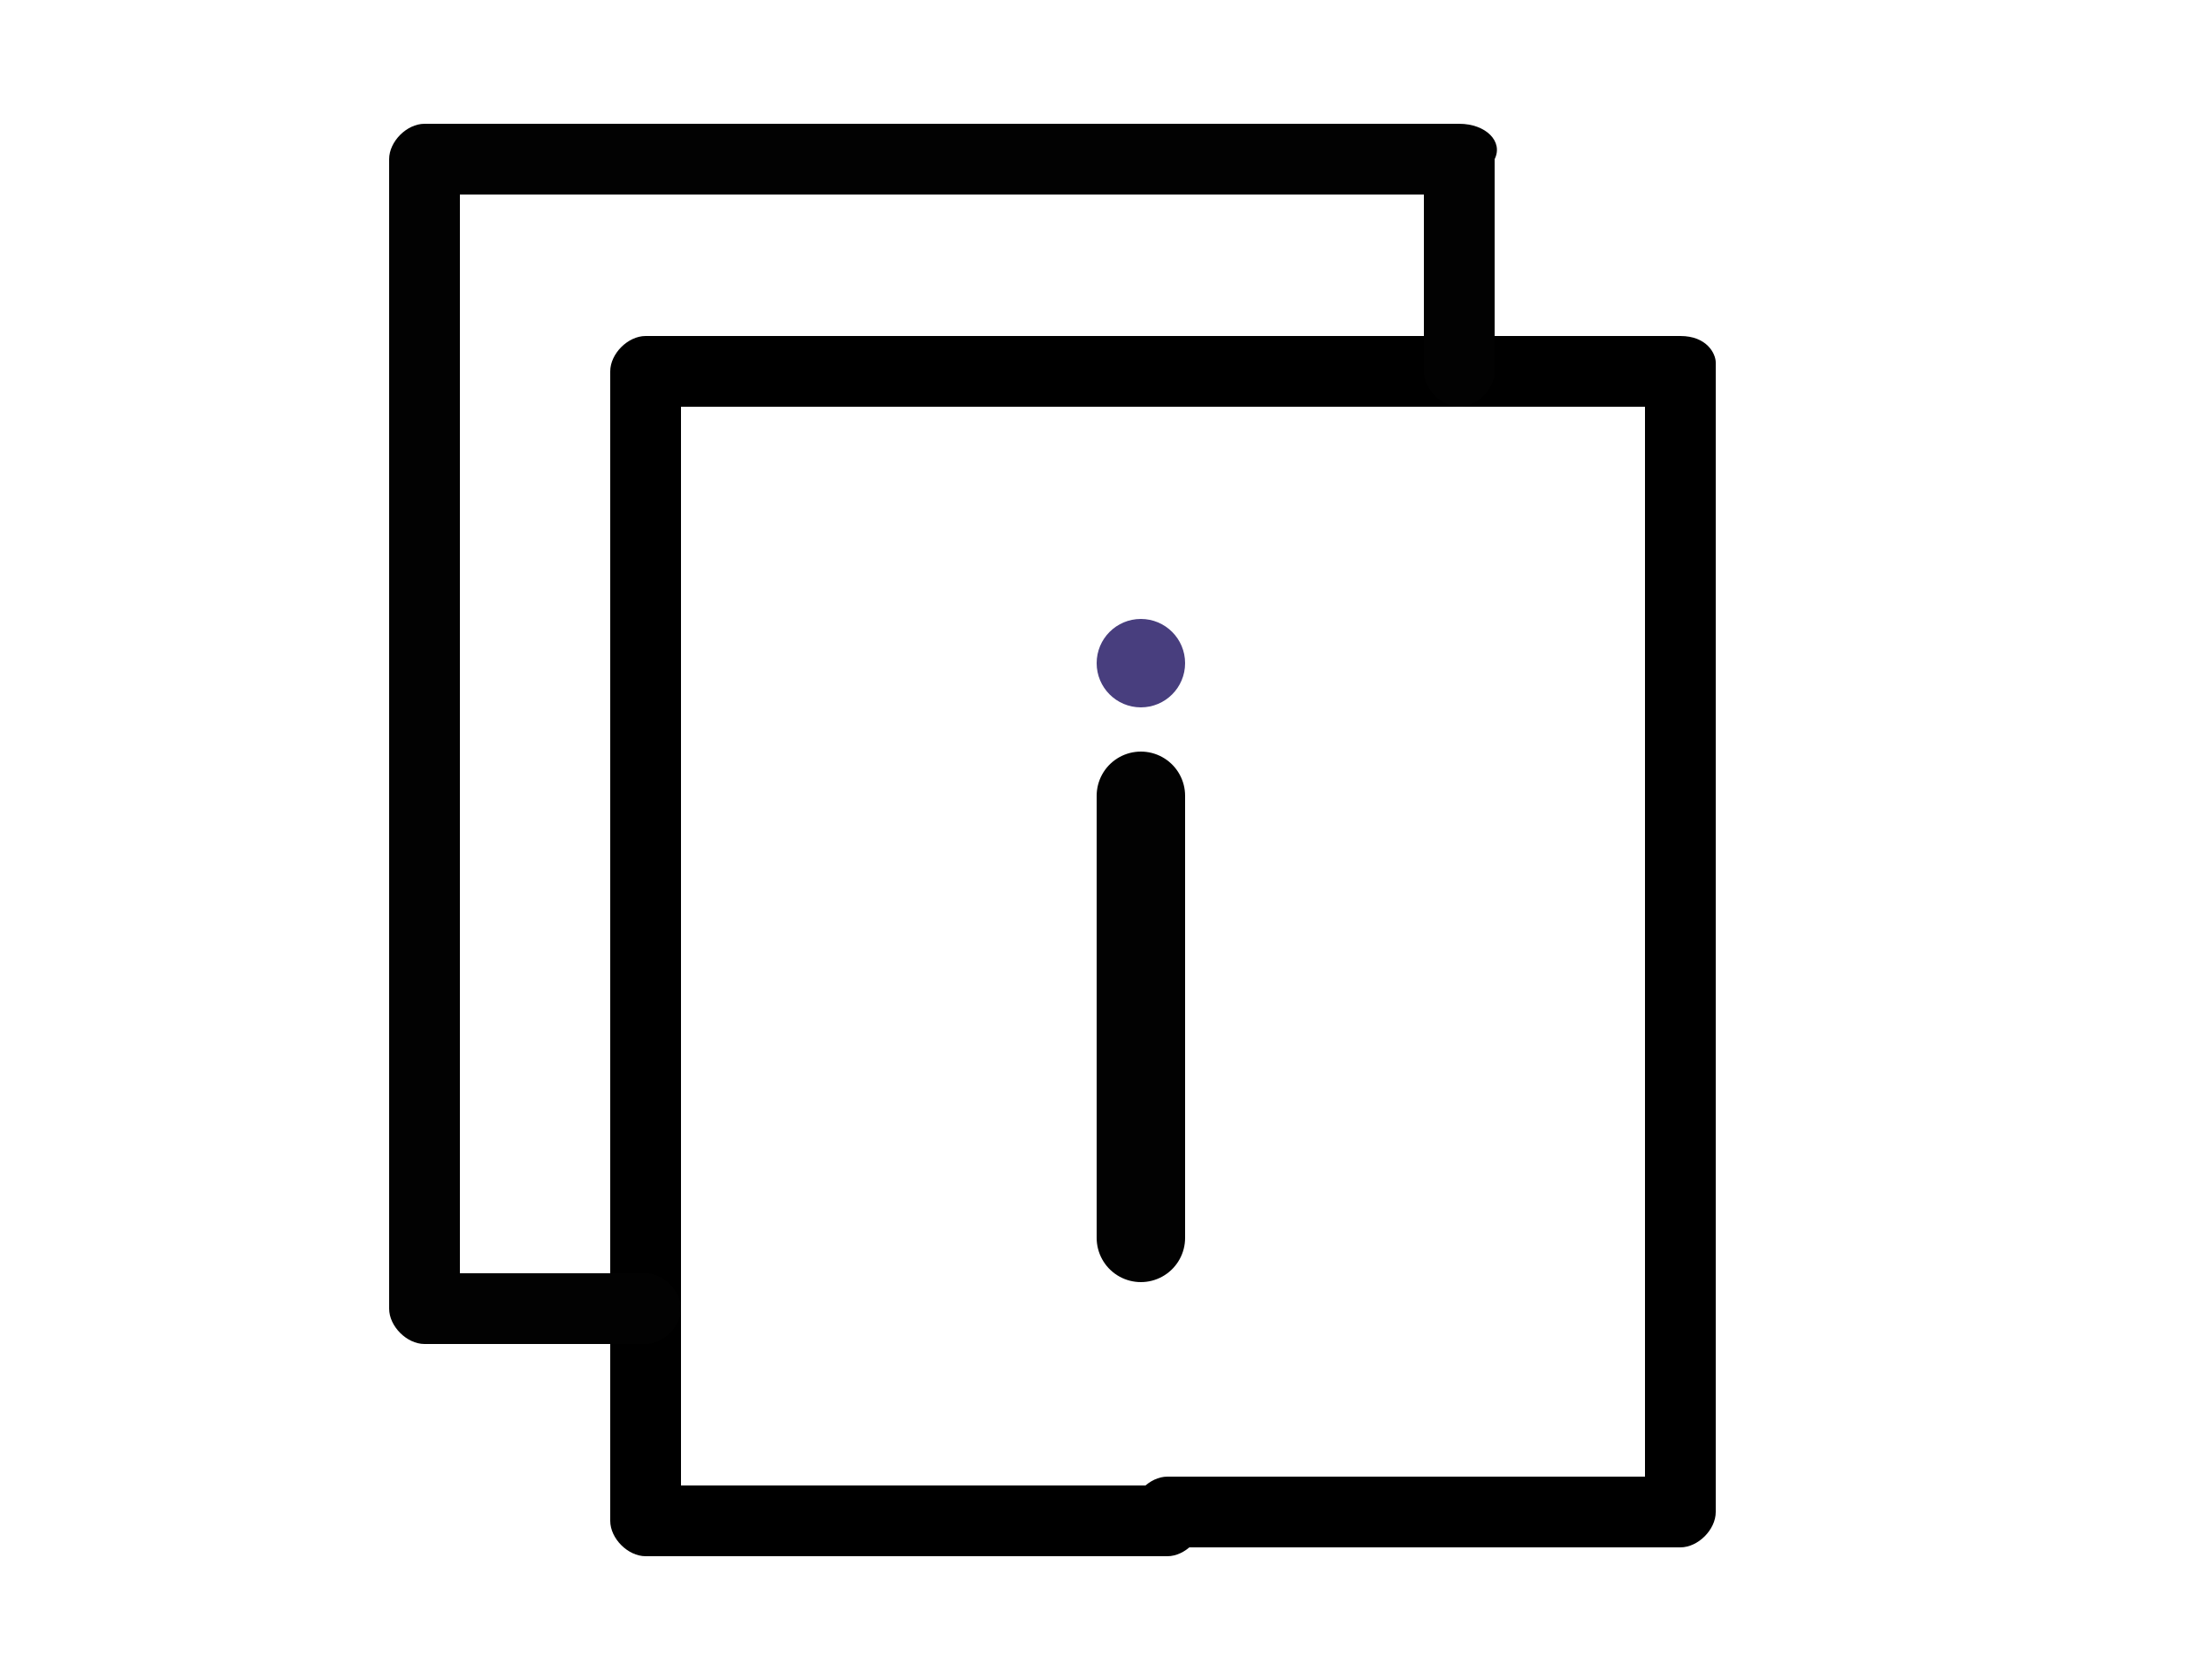
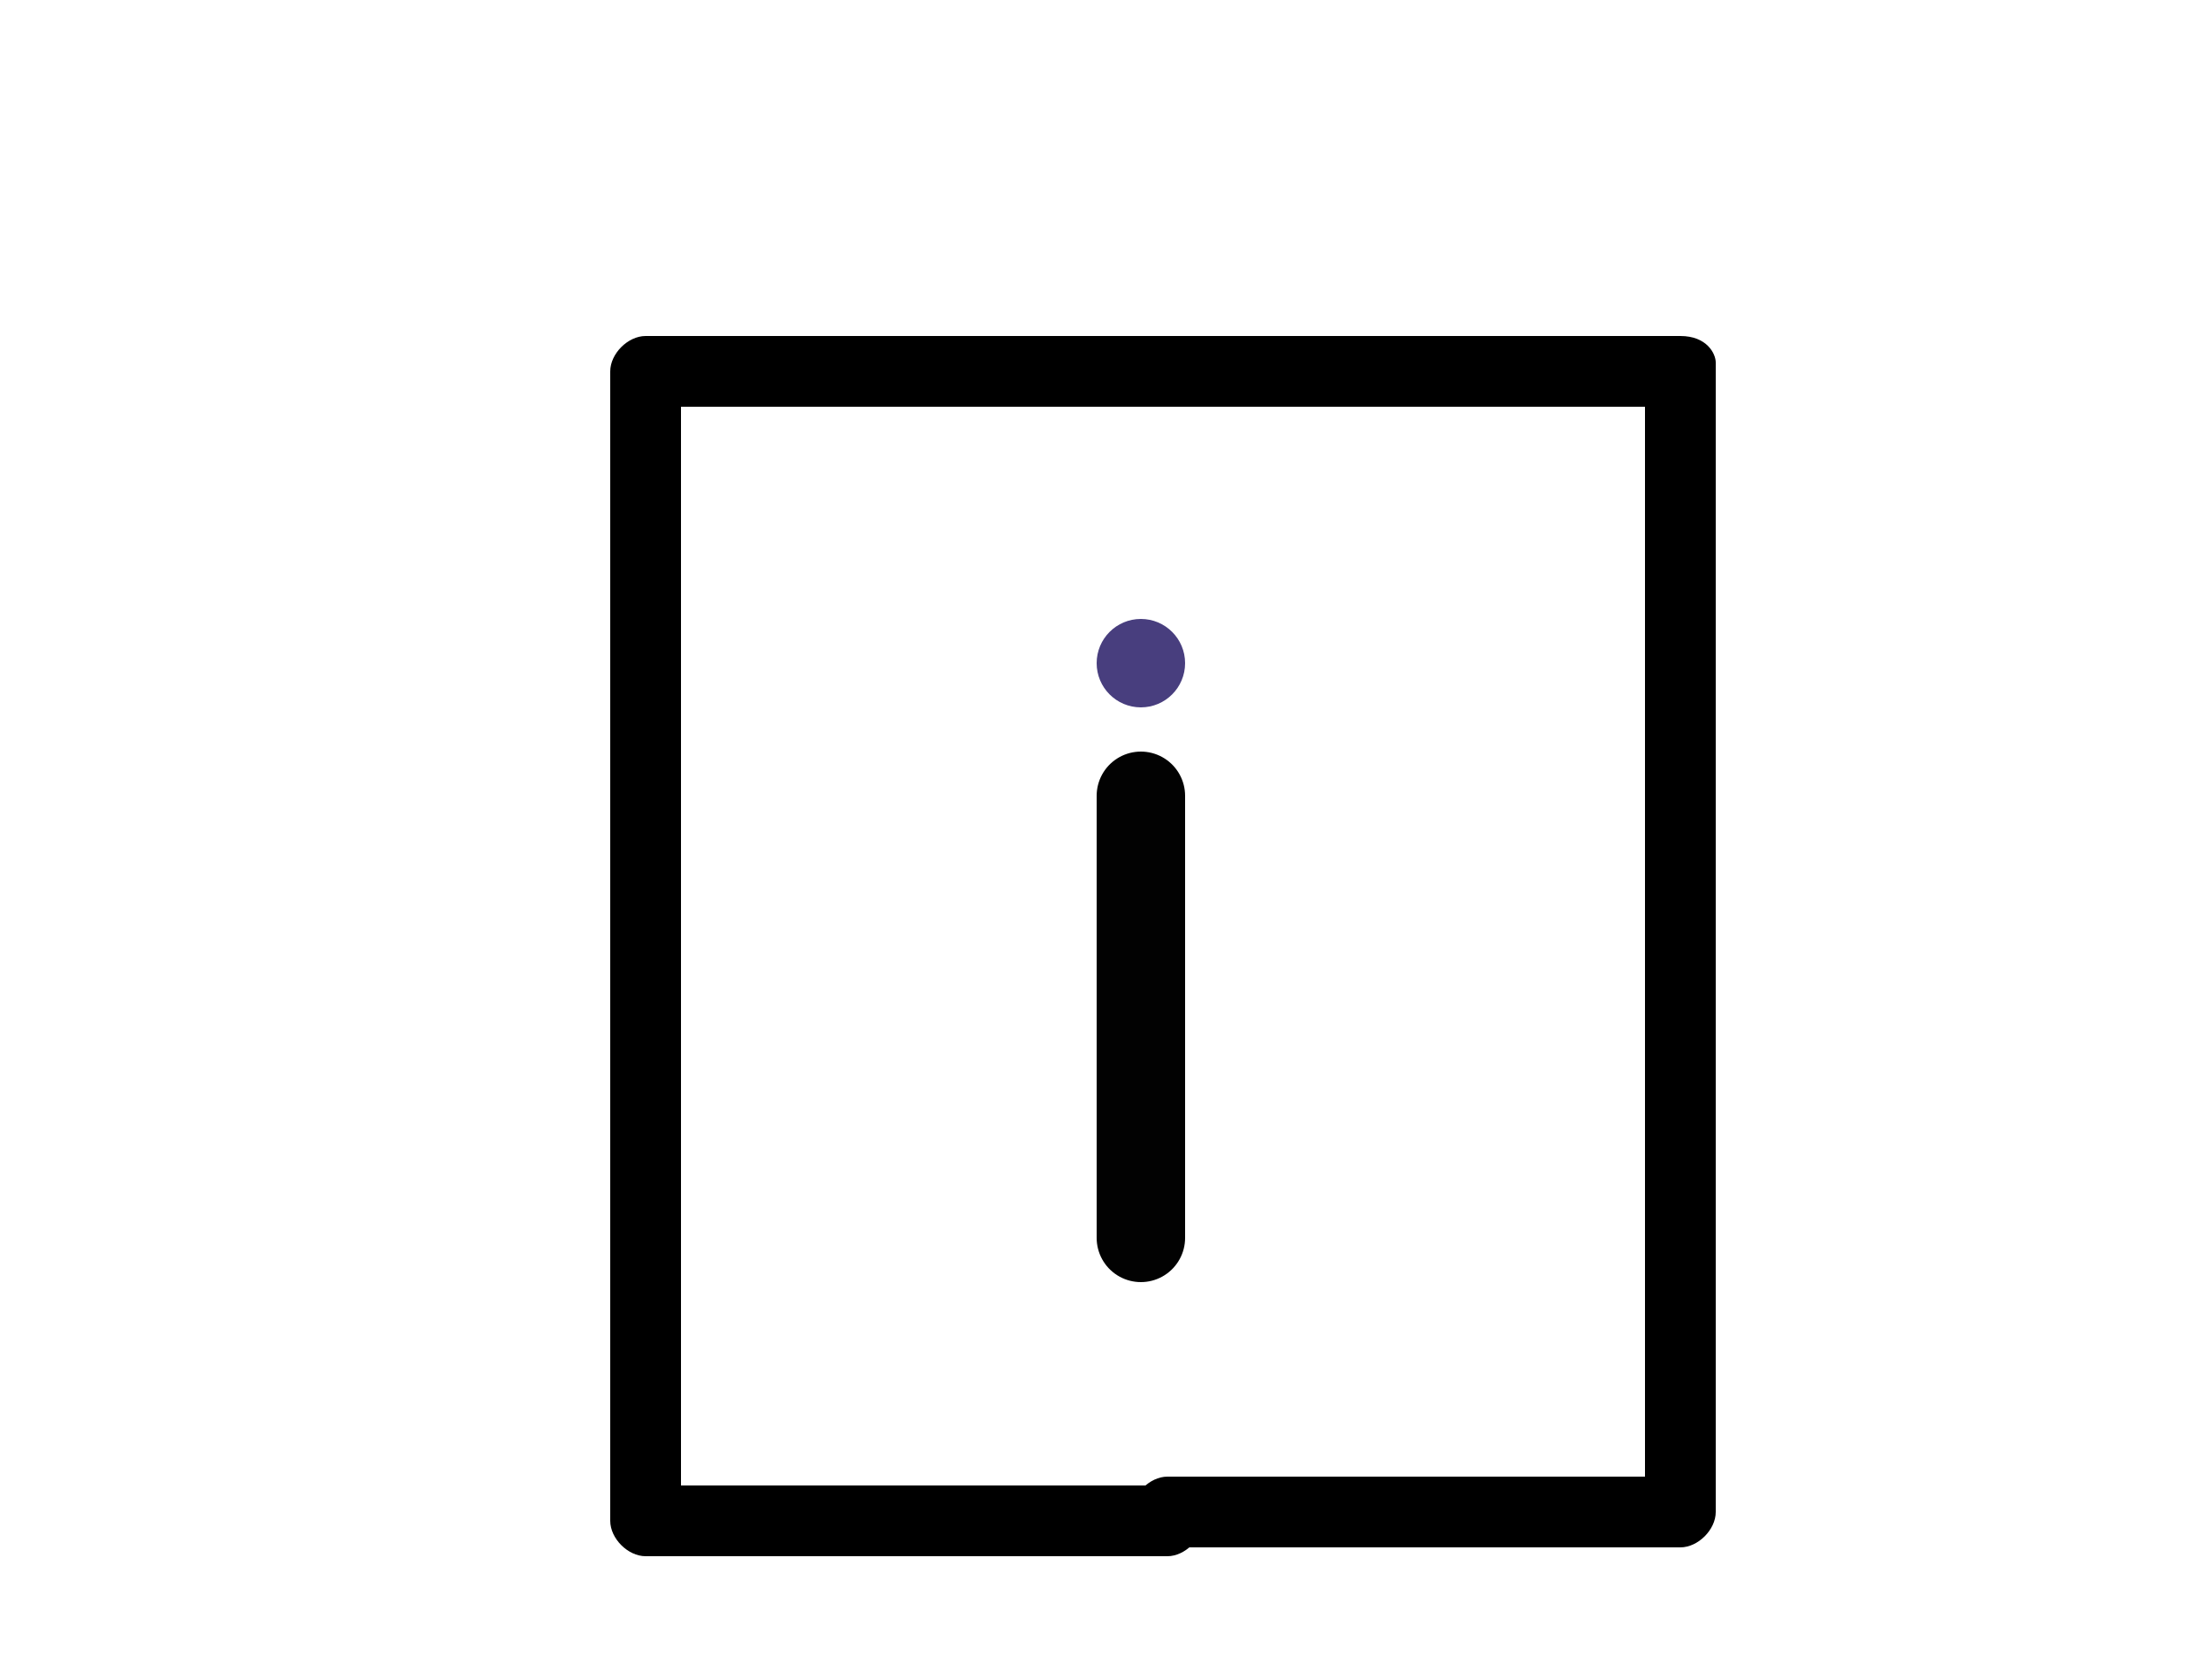
<svg xmlns="http://www.w3.org/2000/svg" version="1.1" id="Layer_1" x="0px" y="0px" viewBox="0 0 25 19" style="enable-background:new 0 0 25 19;" xml:space="preserve">
  <style type="text/css">
	.st0{fill:#020202;}
	.st1{fill:none;stroke:#020202;stroke-linecap:round;stroke-linejoin:round;}
	.st2{fill:#483E7E;}
</style>
  <g>
    <path d="M19,3.8H7.3C7.1,3.8,6.9,4,6.9,4.2v13c0,0.2,0.2,0.4,0.4,0.4h5.9c0.2,0,0.4-0.2,0.4-0.4c0-0.2-0.2-0.4-0.4-0.4H7.7V4.6   h10.9v12.1h-5.4c-0.2,0-0.4,0.2-0.4,0.4c0,0.2,0.2,0.4,0.4,0.4H19c0.2,0,0.4-0.2,0.4-0.4v-13C19.4,4,19.3,3.8,19,3.8z" />
-     <path class="st0" d="M16.5,1.4H4.8c-0.2,0-0.4,0.2-0.4,0.4v13c0,0.2,0.2,0.4,0.4,0.4h2.5c0.2,0,0.4-0.2,0.4-0.4s-0.2-0.4-0.4-0.4   H5.2V2.2h10.9v2c0,0.2,0.2,0.4,0.4,0.4c0.2,0,0.4-0.2,0.4-0.4V1.8C17,1.6,16.8,1.4,16.5,1.4L16.5,1.4z" />
    <path class="st1" d="M12.9,9v5" />
    <circle class="st2" cx="12.9" cy="7.5" r="0.5" />
  </g>
</svg>